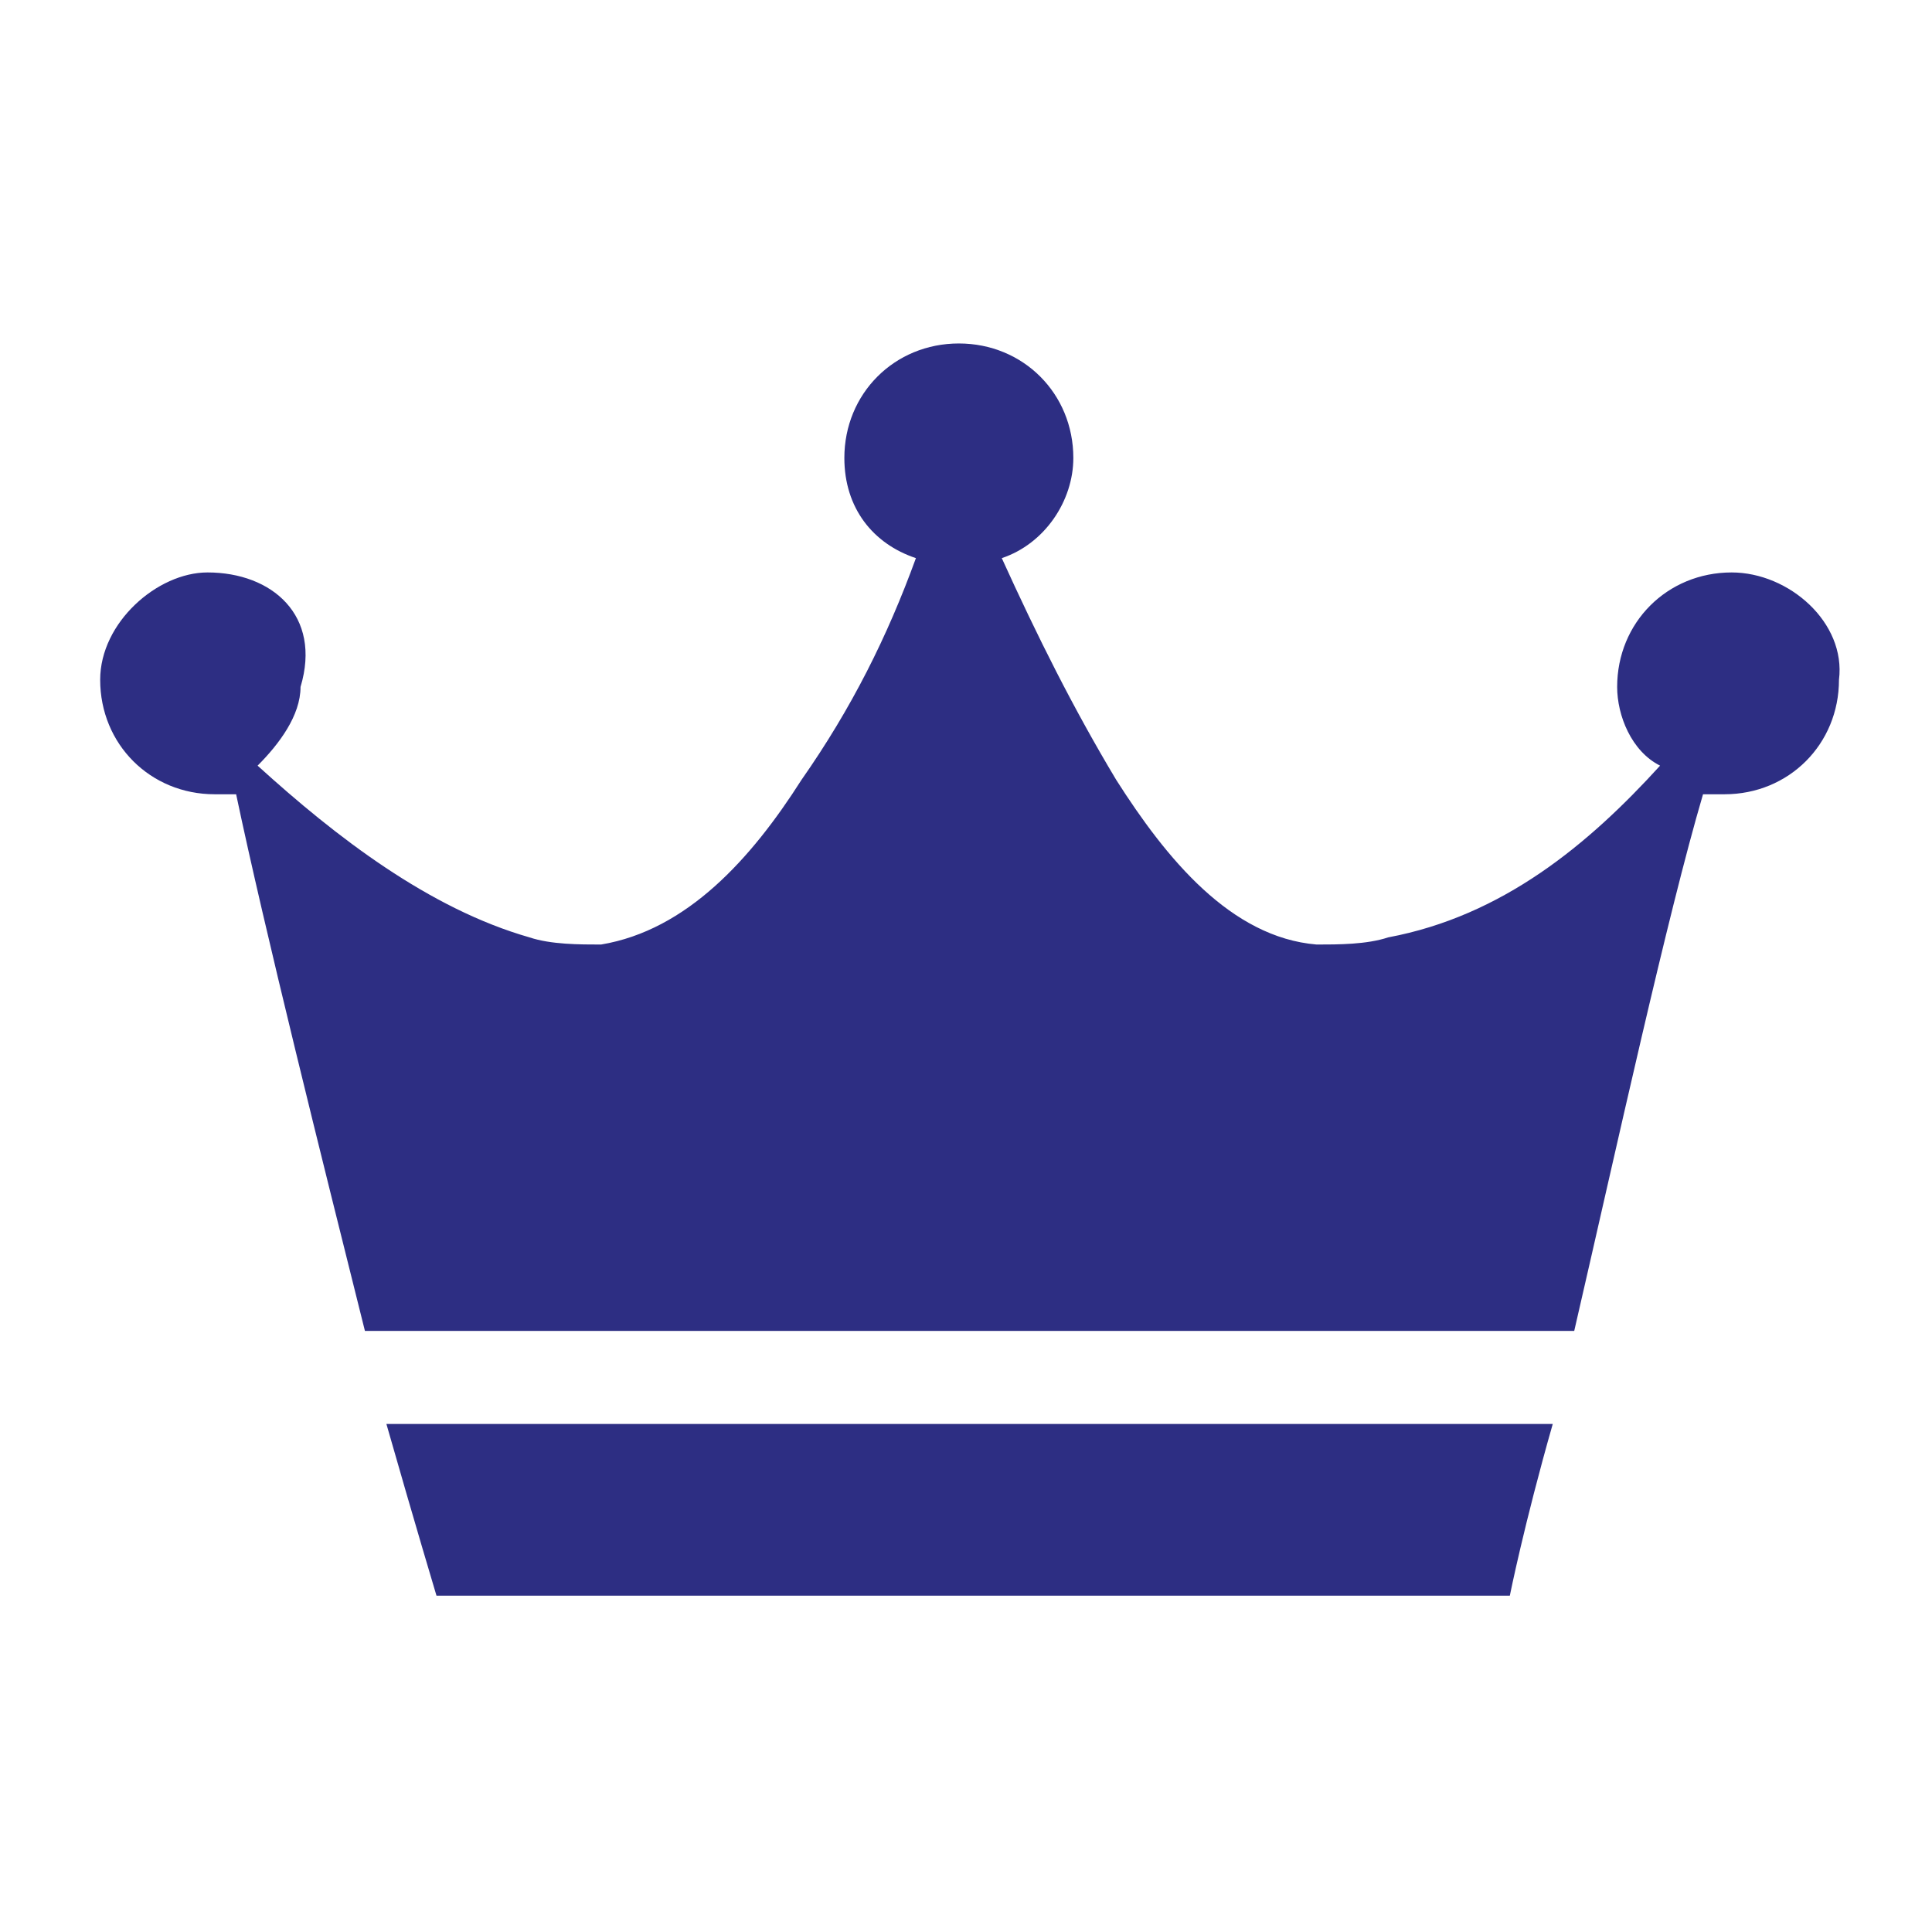
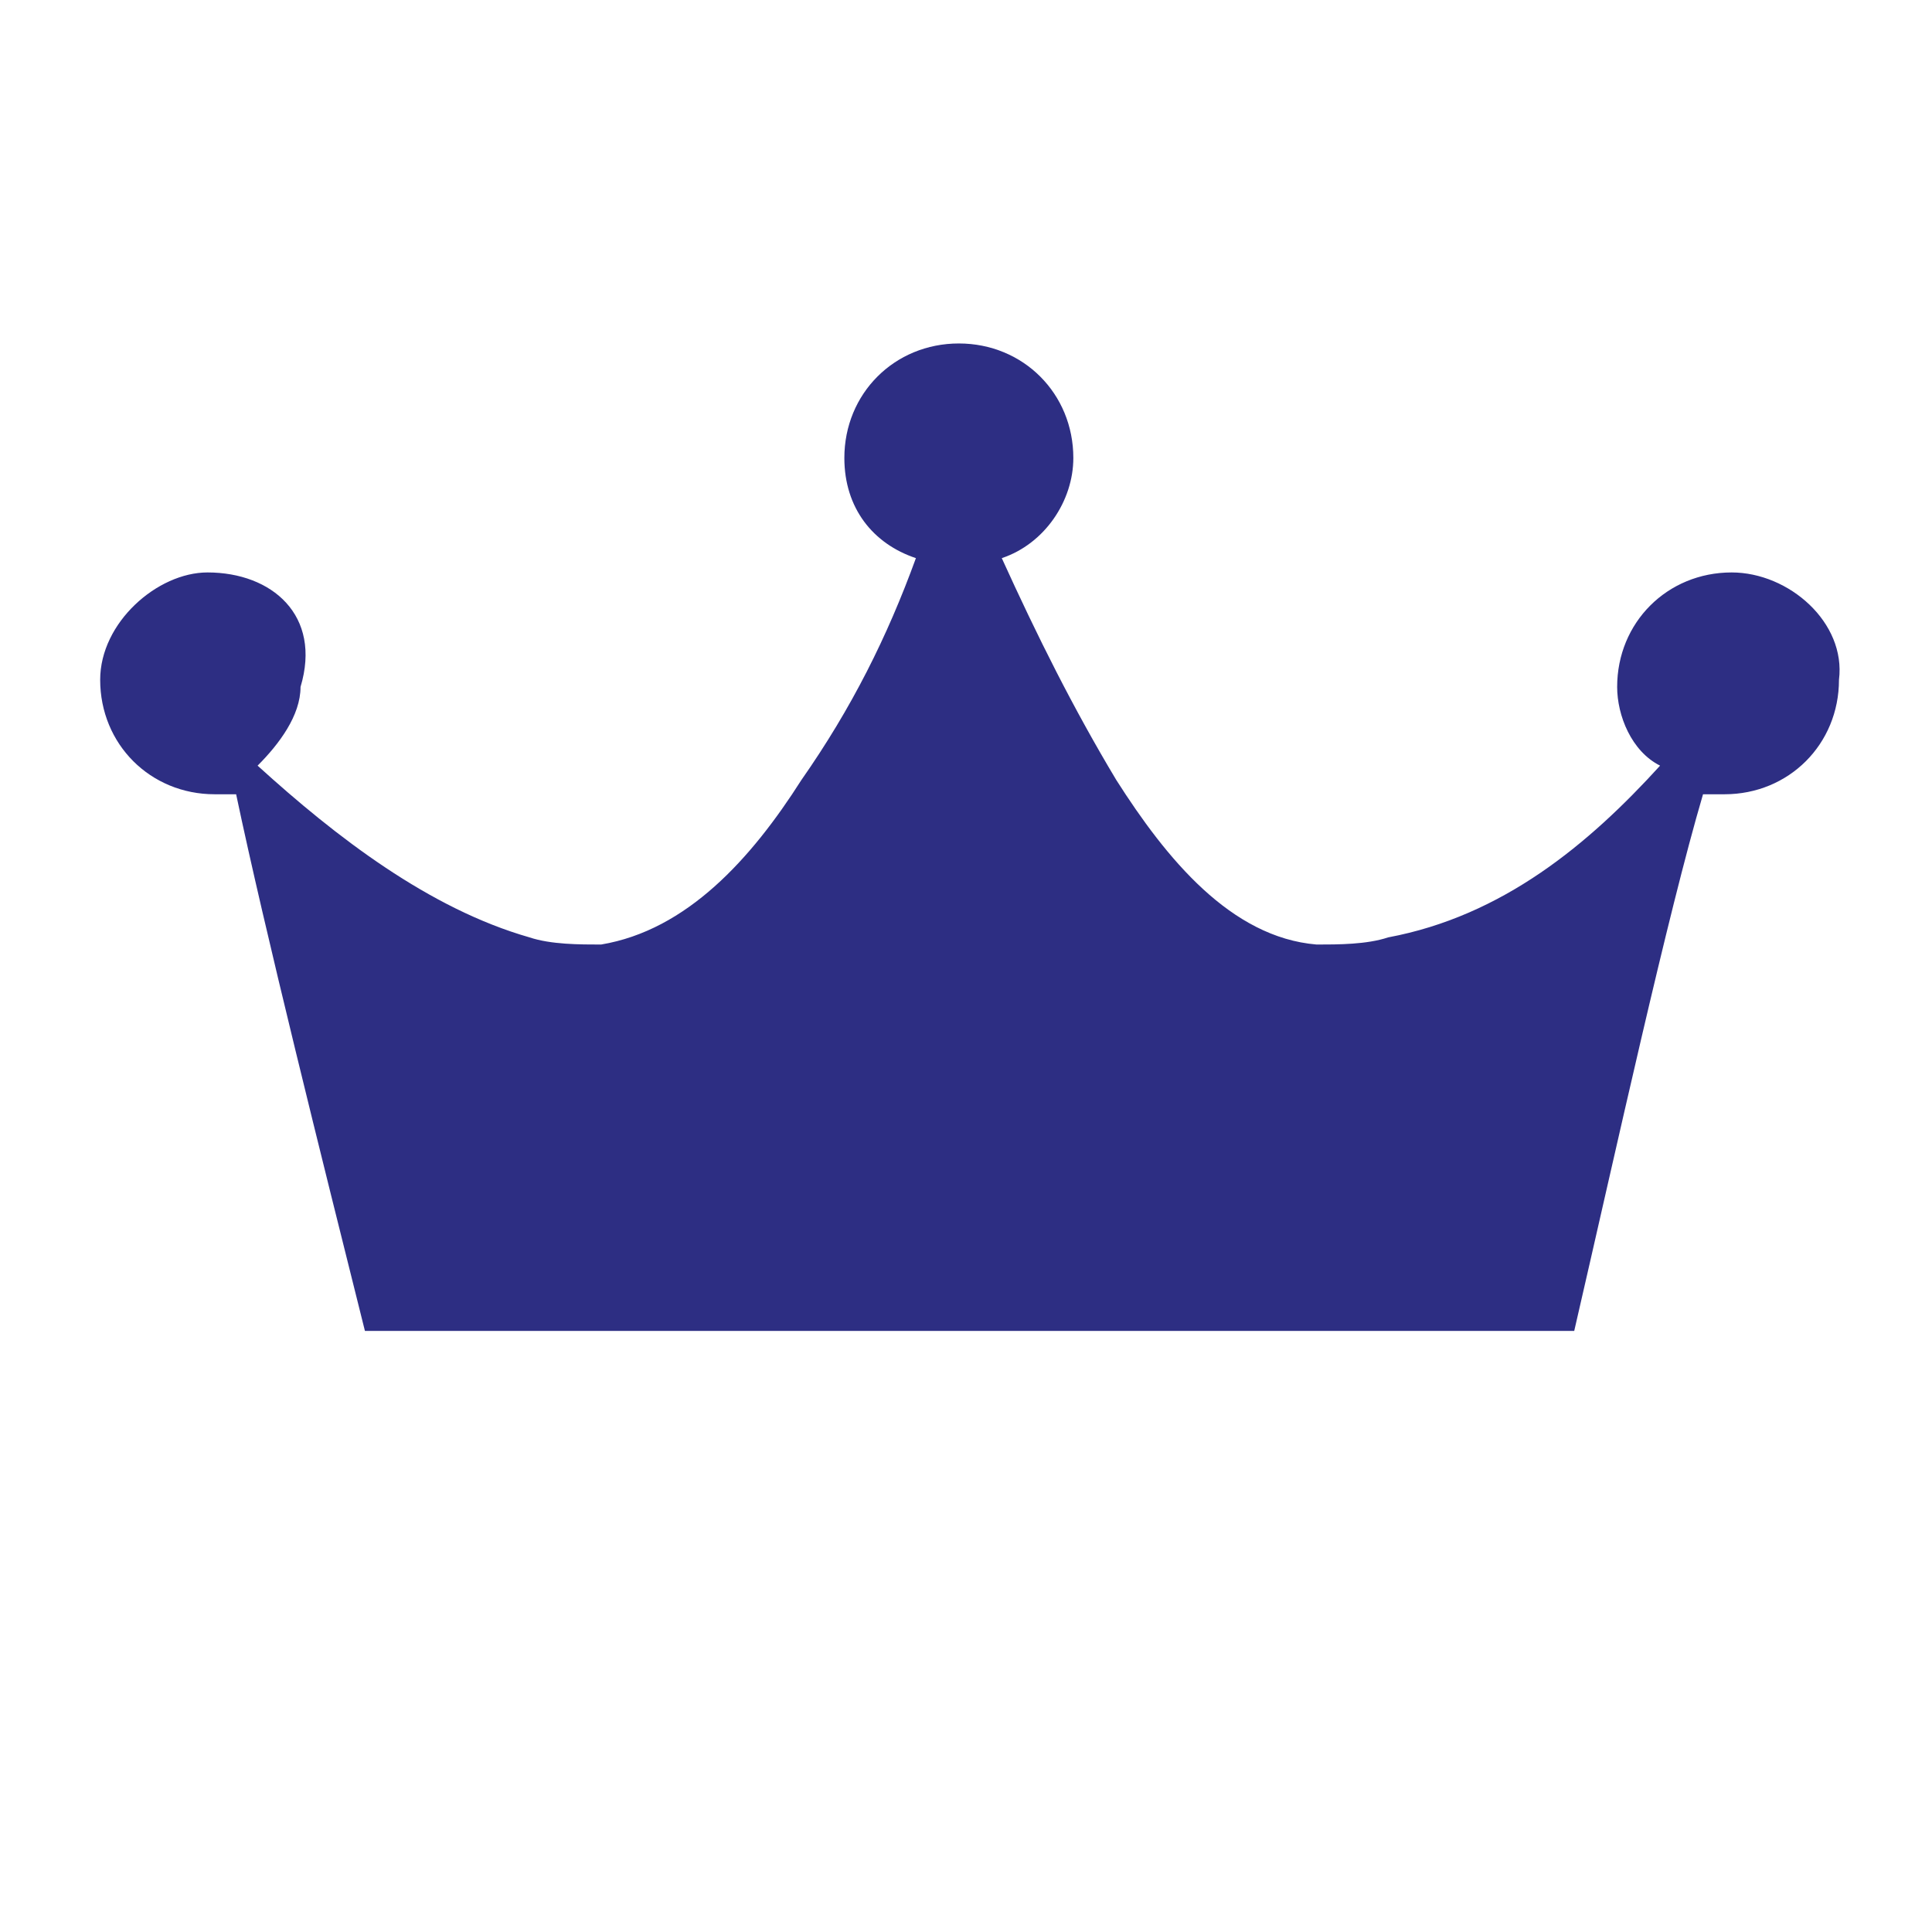
<svg xmlns="http://www.w3.org/2000/svg" version="1.1" id="Vrstva_1" x="0px" y="0px" viewBox="0 0 27 27" style="enable-background:new 0 0 27 27;" xml:space="preserve">
  <style type="text/css">
	.st0{fill:#2D2E83;}
	.st1{fill:#FF257C;}
	.st2{fill:#1A1A1A;}
</style>
  <g>
-     <path class="st0" d="M6.1,22.3h7.5h7.5c0,0,0.2-1,0.6-2.4H5.4C5.8,21.3,6.1,22.3,6.1,22.3z" />
    <path class="st0" d="M24.2,8c-0.9,0-1.6,0.7-1.6,1.6c0,0.4,0.2,0.9,0.6,1.1c-1,1.1-2.2,2.1-3.8,2.4c-0.3,0.1-0.7,0.1-1,0.1   c-1.2-0.1-2.1-1.2-2.8-2.3c-0.6-1-1.1-2-1.6-3.1c0.6-0.2,1-0.8,1-1.4c0-0.9-0.7-1.6-1.6-1.6c-0.9,0-1.6,0.7-1.6,1.6   c0,0.7,0.4,1.2,1,1.4c-0.4,1.1-0.9,2.1-1.6,3.1c-0.7,1.1-1.6,2.1-2.8,2.3c-0.3,0-0.7,0-1-0.1c-1.4-0.4-2.7-1.4-3.8-2.4   c0.3-0.3,0.6-0.7,0.6-1.1C4.5,8.6,3.8,8,2.9,8C2.2,8,1.4,8.7,1.4,9.5c0,0.9,0.7,1.6,1.6,1.6c0.1,0,0.2,0,0.3,0   c0.4,1.9,1.2,5.1,1.8,7.5h16.9c0.6-2.6,1.3-5.8,1.8-7.5c0.1,0,0.2,0,0.3,0c0.9,0,1.6-0.7,1.6-1.6C25.8,8.7,25,8,24.2,8z" />
  </g>
</svg>